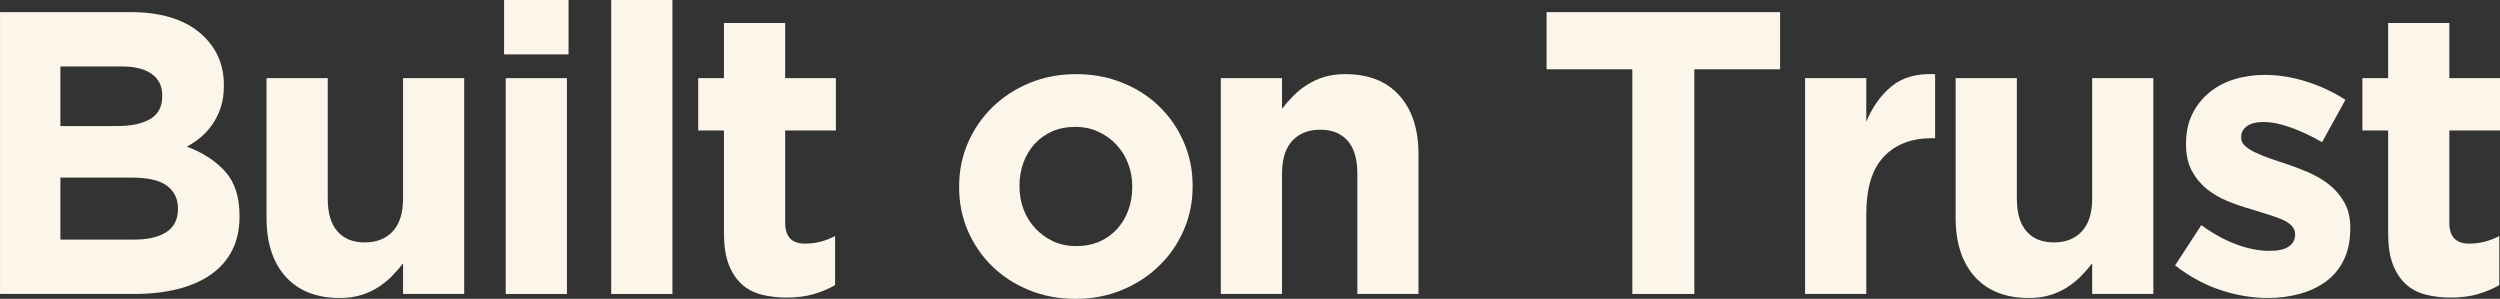
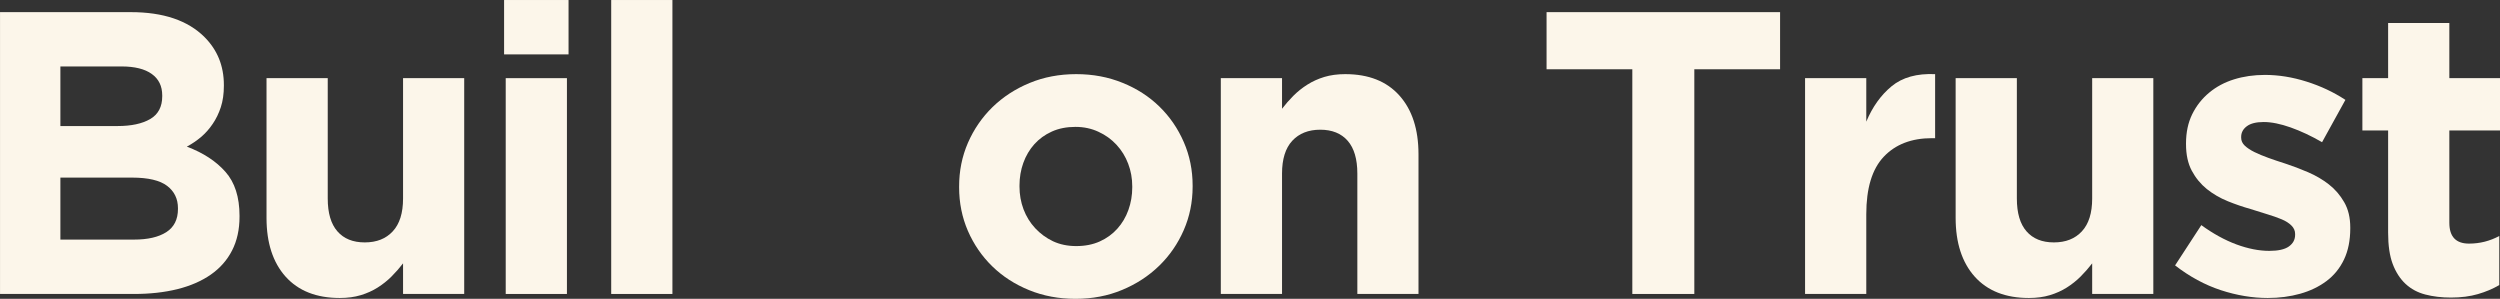
<svg xmlns="http://www.w3.org/2000/svg" preserveAspectRatio="xMidYMid meet" viewBox="26.45 18.59 553.88 66.2">
  <rect x="26.45" y="18.59" width="553.88" height="66.2" fill="#333333" stroke="none" />
  <defs>
    <g />
  </defs>
  <g fill="#fcf6ea" fill-opacity="1">
    <g transform="translate(18.955, 83.718)">
      <g>
        <path d="M 7.5 -62.438 L 36.484 -62.438 C 43.68 -62.438 49.125 -60.594 52.812 -56.906 C 55.664 -54.051 57.094 -50.516 57.094 -46.297 L 57.094 -46.125 C 57.094 -44.332 56.867 -42.754 56.422 -41.391 C 55.973 -40.023 55.375 -38.789 54.625 -37.688 C 53.883 -36.582 53.023 -35.613 52.047 -34.781 C 51.066 -33.957 50.016 -33.242 48.891 -32.641 C 52.516 -31.273 55.363 -29.414 57.438 -27.062 C 59.52 -24.719 60.562 -21.469 60.562 -17.312 L 60.562 -17.125 C 60.562 -14.27 60.008 -11.77 58.906 -9.625 C 57.812 -7.488 56.238 -5.707 54.188 -4.281 C 52.133 -2.852 49.664 -1.781 46.781 -1.062 C 43.895 -0.352 40.703 0 37.203 0 L 7.5 0 Z M 43.438 -43.984 C 43.438 -46.055 42.66 -47.645 41.109 -48.75 C 39.566 -49.852 37.344 -50.406 34.438 -50.406 L 20.875 -50.406 L 20.875 -37.203 L 33.547 -37.203 C 36.578 -37.203 38.984 -37.719 40.766 -38.75 C 42.547 -39.789 43.438 -41.473 43.438 -43.797 Z M 46.922 -19 C 46.922 -21.082 46.117 -22.734 44.516 -23.953 C 42.91 -25.172 40.32 -25.781 36.75 -25.781 L 20.875 -25.781 L 20.875 -12.047 L 37.203 -12.047 C 40.234 -12.047 42.609 -12.594 44.328 -13.688 C 46.055 -14.789 46.922 -16.504 46.922 -18.828 Z M 46.922 -19 " />
      </g>
    </g>
  </g>
  <g fill="#fcf6ea" fill-opacity="1">
    <g transform="translate(79.795, 83.718)">
      <g>
        <path d="M 21.938 0.891 C 16.77 0.891 12.77 -0.68 9.938 -3.828 C 7.113 -6.984 5.703 -11.328 5.703 -16.859 L 5.703 -47.812 L 19.266 -47.812 L 19.266 -21.141 C 19.266 -17.93 19.977 -15.508 21.406 -13.875 C 22.832 -12.238 24.852 -11.422 27.469 -11.422 C 30.094 -11.422 32.16 -12.238 33.672 -13.875 C 35.191 -15.508 35.953 -17.93 35.953 -21.141 L 35.953 -47.812 L 49.5 -47.812 L 49.5 0 L 35.953 0 L 35.953 -6.781 C 35.18 -5.77 34.332 -4.801 33.406 -3.875 C 32.488 -2.957 31.461 -2.141 30.328 -1.422 C 29.203 -0.711 27.953 -0.148 26.578 0.266 C 25.211 0.68 23.664 0.891 21.938 0.891 Z M 21.938 0.891 " />
      </g>
    </g>
  </g>
  <g fill="#fcf6ea" fill-opacity="1">
    <g transform="translate(131.804, 83.718)">
      <g>
        <path d="M 6.328 -65.125 L 20.609 -65.125 L 20.609 -53.078 L 6.328 -53.078 Z M 6.688 -47.812 L 20.25 -47.812 L 20.25 0 L 6.688 0 Z M 6.688 -47.812 " />
      </g>
    </g>
  </g>
  <g fill="#fcf6ea" fill-opacity="1">
    <g transform="translate(155.176, 83.718)">
      <g>
        <path d="M 6.688 -65.125 L 20.25 -65.125 L 20.25 0 L 6.688 0 Z M 6.688 -65.125 " />
      </g>
    </g>
  </g>
  <g fill="#fcf6ea" fill-opacity="1">
    <g transform="translate(178.548, 83.718)">
      <g>
-         <path d="M 22.219 0.797 C 20.133 0.797 18.242 0.57 16.547 0.125 C 14.848 -0.312 13.391 -1.094 12.172 -2.219 C 10.953 -3.352 10 -4.828 9.312 -6.641 C 8.633 -8.453 8.297 -10.758 8.297 -13.562 L 8.297 -36.219 L 2.594 -36.219 L 2.594 -47.812 L 8.297 -47.812 L 8.297 -60.031 L 21.859 -60.031 L 21.859 -47.812 L 33.094 -47.812 L 33.094 -36.219 L 21.859 -36.219 L 21.859 -15.781 C 21.859 -12.695 23.312 -11.156 26.219 -11.156 C 28.602 -11.156 30.836 -11.719 32.922 -12.844 L 32.922 -1.969 C 31.492 -1.133 29.914 -0.469 28.188 0.031 C 26.457 0.539 24.469 0.797 22.219 0.797 Z M 22.219 0.797 " />
-       </g>
+         </g>
    </g>
  </g>
  <g fill="#fcf6ea" fill-opacity="1">
    <g transform="translate(235.195, 83.718)">
      <g>
        <path d="M 29.531 1.078 C 25.844 1.078 22.422 0.438 19.266 -0.844 C 16.117 -2.125 13.398 -3.879 11.109 -6.109 C 8.816 -8.336 7.016 -10.953 5.703 -13.953 C 4.398 -16.961 3.75 -20.191 3.75 -23.641 L 3.75 -23.812 C 3.75 -27.258 4.398 -30.484 5.703 -33.484 C 7.016 -36.492 8.828 -39.129 11.141 -41.391 C 13.461 -43.648 16.195 -45.43 19.344 -46.734 C 22.5 -48.047 25.953 -48.703 29.703 -48.703 C 33.391 -48.703 36.805 -48.062 39.953 -46.781 C 43.109 -45.508 45.832 -43.754 48.125 -41.516 C 50.414 -39.285 52.211 -36.672 53.516 -33.672 C 54.828 -30.672 55.484 -27.445 55.484 -24 L 55.484 -23.812 C 55.484 -20.363 54.828 -17.141 53.516 -14.141 C 52.211 -11.141 50.398 -8.508 48.078 -6.25 C 45.754 -3.988 43.016 -2.203 39.859 -0.891 C 36.711 0.422 33.27 1.078 29.531 1.078 Z M 29.703 -10.609 C 31.66 -10.609 33.398 -10.953 34.922 -11.641 C 36.441 -12.328 37.734 -13.266 38.797 -14.453 C 39.867 -15.641 40.688 -17.02 41.25 -18.594 C 41.82 -20.176 42.109 -21.859 42.109 -23.641 L 42.109 -23.812 C 42.109 -25.602 41.805 -27.285 41.203 -28.859 C 40.609 -30.43 39.75 -31.828 38.625 -33.047 C 37.5 -34.266 36.16 -35.227 34.609 -35.938 C 33.066 -36.656 31.375 -37.016 29.531 -37.016 C 27.562 -37.016 25.816 -36.672 24.297 -35.984 C 22.785 -35.305 21.492 -34.375 20.422 -33.188 C 19.359 -32 18.539 -30.613 17.969 -29.031 C 17.406 -27.457 17.125 -25.781 17.125 -24 L 17.125 -23.812 C 17.125 -22.031 17.422 -20.348 18.016 -18.766 C 18.609 -17.191 19.469 -15.797 20.594 -14.578 C 21.727 -13.359 23.051 -12.391 24.562 -11.672 C 26.082 -10.961 27.797 -10.609 29.703 -10.609 Z M 29.703 -10.609 " />
      </g>
    </g>
  </g>
  <g fill="#fcf6ea" fill-opacity="1">
    <g transform="translate(290.861, 83.718)">
      <g>
        <path d="M 6.062 -47.812 L 19.625 -47.812 L 19.625 -41.031 C 20.395 -42.039 21.238 -43.004 22.156 -43.922 C 23.082 -44.848 24.109 -45.664 25.234 -46.375 C 26.367 -47.094 27.617 -47.66 28.984 -48.078 C 30.359 -48.492 31.906 -48.703 33.625 -48.703 C 38.801 -48.703 42.801 -47.125 45.625 -43.969 C 48.445 -40.82 49.859 -36.484 49.859 -30.953 L 49.859 0 L 36.312 0 L 36.312 -26.672 C 36.312 -29.879 35.598 -32.301 34.172 -33.938 C 32.742 -35.57 30.719 -36.391 28.094 -36.391 C 25.477 -36.391 23.41 -35.57 21.891 -33.938 C 20.379 -32.301 19.625 -29.879 19.625 -26.672 L 19.625 0 L 6.062 0 Z M 6.062 -47.812 " />
      </g>
    </g>
  </g>
  <g fill="#fcf6ea" fill-opacity="1">
    <g transform="translate(342.87, 83.718)">
      <g />
    </g>
  </g>
  <g fill="#fcf6ea" fill-opacity="1">
    <g transform="translate(366.064, 83.718)">
      <g>
        <path d="M 22.031 -49.781 L 3.031 -49.781 L 3.031 -62.438 L 54.766 -62.438 L 54.766 -49.781 L 35.766 -49.781 L 35.766 0 L 22.031 0 Z M 22.031 -49.781 " />
      </g>
    </g>
  </g>
  <g fill="#fcf6ea" fill-opacity="1">
    <g transform="translate(420.303, 83.718)">
      <g>
        <path d="M 6.062 -47.812 L 19.625 -47.812 L 19.625 -38.172 C 20.988 -41.441 22.859 -44.055 25.234 -46.016 C 27.617 -47.984 30.832 -48.879 34.875 -48.703 L 34.875 -34.516 L 34.172 -34.516 C 29.648 -34.516 26.094 -33.145 23.5 -30.406 C 20.914 -27.676 19.625 -23.426 19.625 -17.656 L 19.625 0 L 6.062 0 Z M 6.062 -47.812 " />
      </g>
    </g>
  </g>
  <g fill="#fcf6ea" fill-opacity="1">
    <g transform="translate(454.023, 83.718)">
      <g>
        <path d="M 21.938 0.891 C 16.77 0.891 12.77 -0.68 9.938 -3.828 C 7.113 -6.984 5.703 -11.328 5.703 -16.859 L 5.703 -47.812 L 19.266 -47.812 L 19.266 -21.141 C 19.266 -17.93 19.977 -15.508 21.406 -13.875 C 22.832 -12.238 24.852 -11.422 27.469 -11.422 C 30.094 -11.422 32.16 -12.238 33.672 -13.875 C 35.191 -15.508 35.953 -17.93 35.953 -21.141 L 35.953 -47.812 L 49.5 -47.812 L 49.5 0 L 35.953 0 L 35.953 -6.781 C 35.18 -5.77 34.332 -4.801 33.406 -3.875 C 32.488 -2.957 31.461 -2.141 30.328 -1.422 C 29.203 -0.711 27.953 -0.148 26.578 0.266 C 25.211 0.68 23.664 0.891 21.938 0.891 Z M 21.938 0.891 " />
      </g>
    </g>
  </g>
  <g fill="#fcf6ea" fill-opacity="1">
    <g transform="translate(506.032, 83.718)">
      <g>
        <path d="M 22.844 0.891 C 19.445 0.891 15.977 0.312 12.438 -0.844 C 8.906 -2.008 5.531 -3.836 2.312 -6.328 L 8.125 -15.25 C 10.738 -13.352 13.336 -11.926 15.922 -10.969 C 18.504 -10.02 20.926 -9.547 23.188 -9.547 C 25.156 -9.547 26.598 -9.867 27.516 -10.516 C 28.441 -11.172 28.906 -12.035 28.906 -13.109 L 28.906 -13.297 C 28.906 -14.004 28.633 -14.625 28.094 -15.156 C 27.562 -15.695 26.832 -16.16 25.906 -16.547 C 24.988 -16.93 23.938 -17.301 22.75 -17.656 C 21.562 -18.02 20.312 -18.41 19 -18.828 C 17.332 -19.297 15.648 -19.875 13.953 -20.562 C 12.266 -21.25 10.734 -22.141 9.359 -23.234 C 7.992 -24.336 6.879 -25.691 6.016 -27.297 C 5.16 -28.898 4.734 -30.863 4.734 -33.188 L 4.734 -33.359 C 4.734 -35.797 5.191 -37.953 6.109 -39.828 C 7.035 -41.703 8.285 -43.289 9.859 -44.594 C 11.43 -45.906 13.27 -46.891 15.375 -47.547 C 17.488 -48.203 19.77 -48.531 22.219 -48.531 C 25.25 -48.531 28.32 -48.035 31.438 -47.047 C 34.562 -46.066 37.43 -44.719 40.047 -43 L 34.875 -33.625 C 32.5 -35 30.18 -36.086 27.922 -36.891 C 25.66 -37.691 23.664 -38.094 21.938 -38.094 C 20.281 -38.094 19.035 -37.781 18.203 -37.156 C 17.367 -36.531 16.953 -35.742 16.953 -34.797 L 16.953 -34.609 C 16.953 -33.953 17.219 -33.367 17.75 -32.859 C 18.281 -32.359 18.992 -31.883 19.891 -31.438 C 20.785 -31 21.812 -30.57 22.969 -30.156 C 24.125 -29.738 25.359 -29.32 26.672 -28.906 C 28.336 -28.363 30.031 -27.723 31.75 -26.984 C 33.477 -26.242 35.023 -25.336 36.391 -24.266 C 37.766 -23.191 38.895 -21.879 39.781 -20.328 C 40.676 -18.785 41.125 -16.914 41.125 -14.719 L 41.125 -14.547 C 41.125 -11.867 40.66 -9.562 39.734 -7.625 C 38.816 -5.695 37.523 -4.109 35.859 -2.859 C 34.191 -1.609 32.242 -0.672 30.016 -0.047 C 27.785 0.578 25.395 0.891 22.844 0.891 Z M 22.844 0.891 " />
      </g>
    </g>
  </g>
  <g fill="#fcf6ea" fill-opacity="1">
    <g transform="translate(547.246, 83.718)">
      <g>
        <path d="M 22.219 0.797 C 20.133 0.797 18.242 0.57 16.547 0.125 C 14.848 -0.312 13.391 -1.094 12.172 -2.219 C 10.953 -3.352 10 -4.828 9.312 -6.641 C 8.633 -8.453 8.297 -10.758 8.297 -13.562 L 8.297 -36.219 L 2.594 -36.219 L 2.594 -47.812 L 8.297 -47.812 L 8.297 -60.031 L 21.859 -60.031 L 21.859 -47.812 L 33.094 -47.812 L 33.094 -36.219 L 21.859 -36.219 L 21.859 -15.781 C 21.859 -12.695 23.312 -11.156 26.219 -11.156 C 28.602 -11.156 30.836 -11.719 32.922 -12.844 L 32.922 -1.969 C 31.492 -1.133 29.914 -0.469 28.188 0.031 C 26.457 0.539 24.469 0.797 22.219 0.797 Z M 22.219 0.797 " />
      </g>
    </g>
  </g>
</svg>